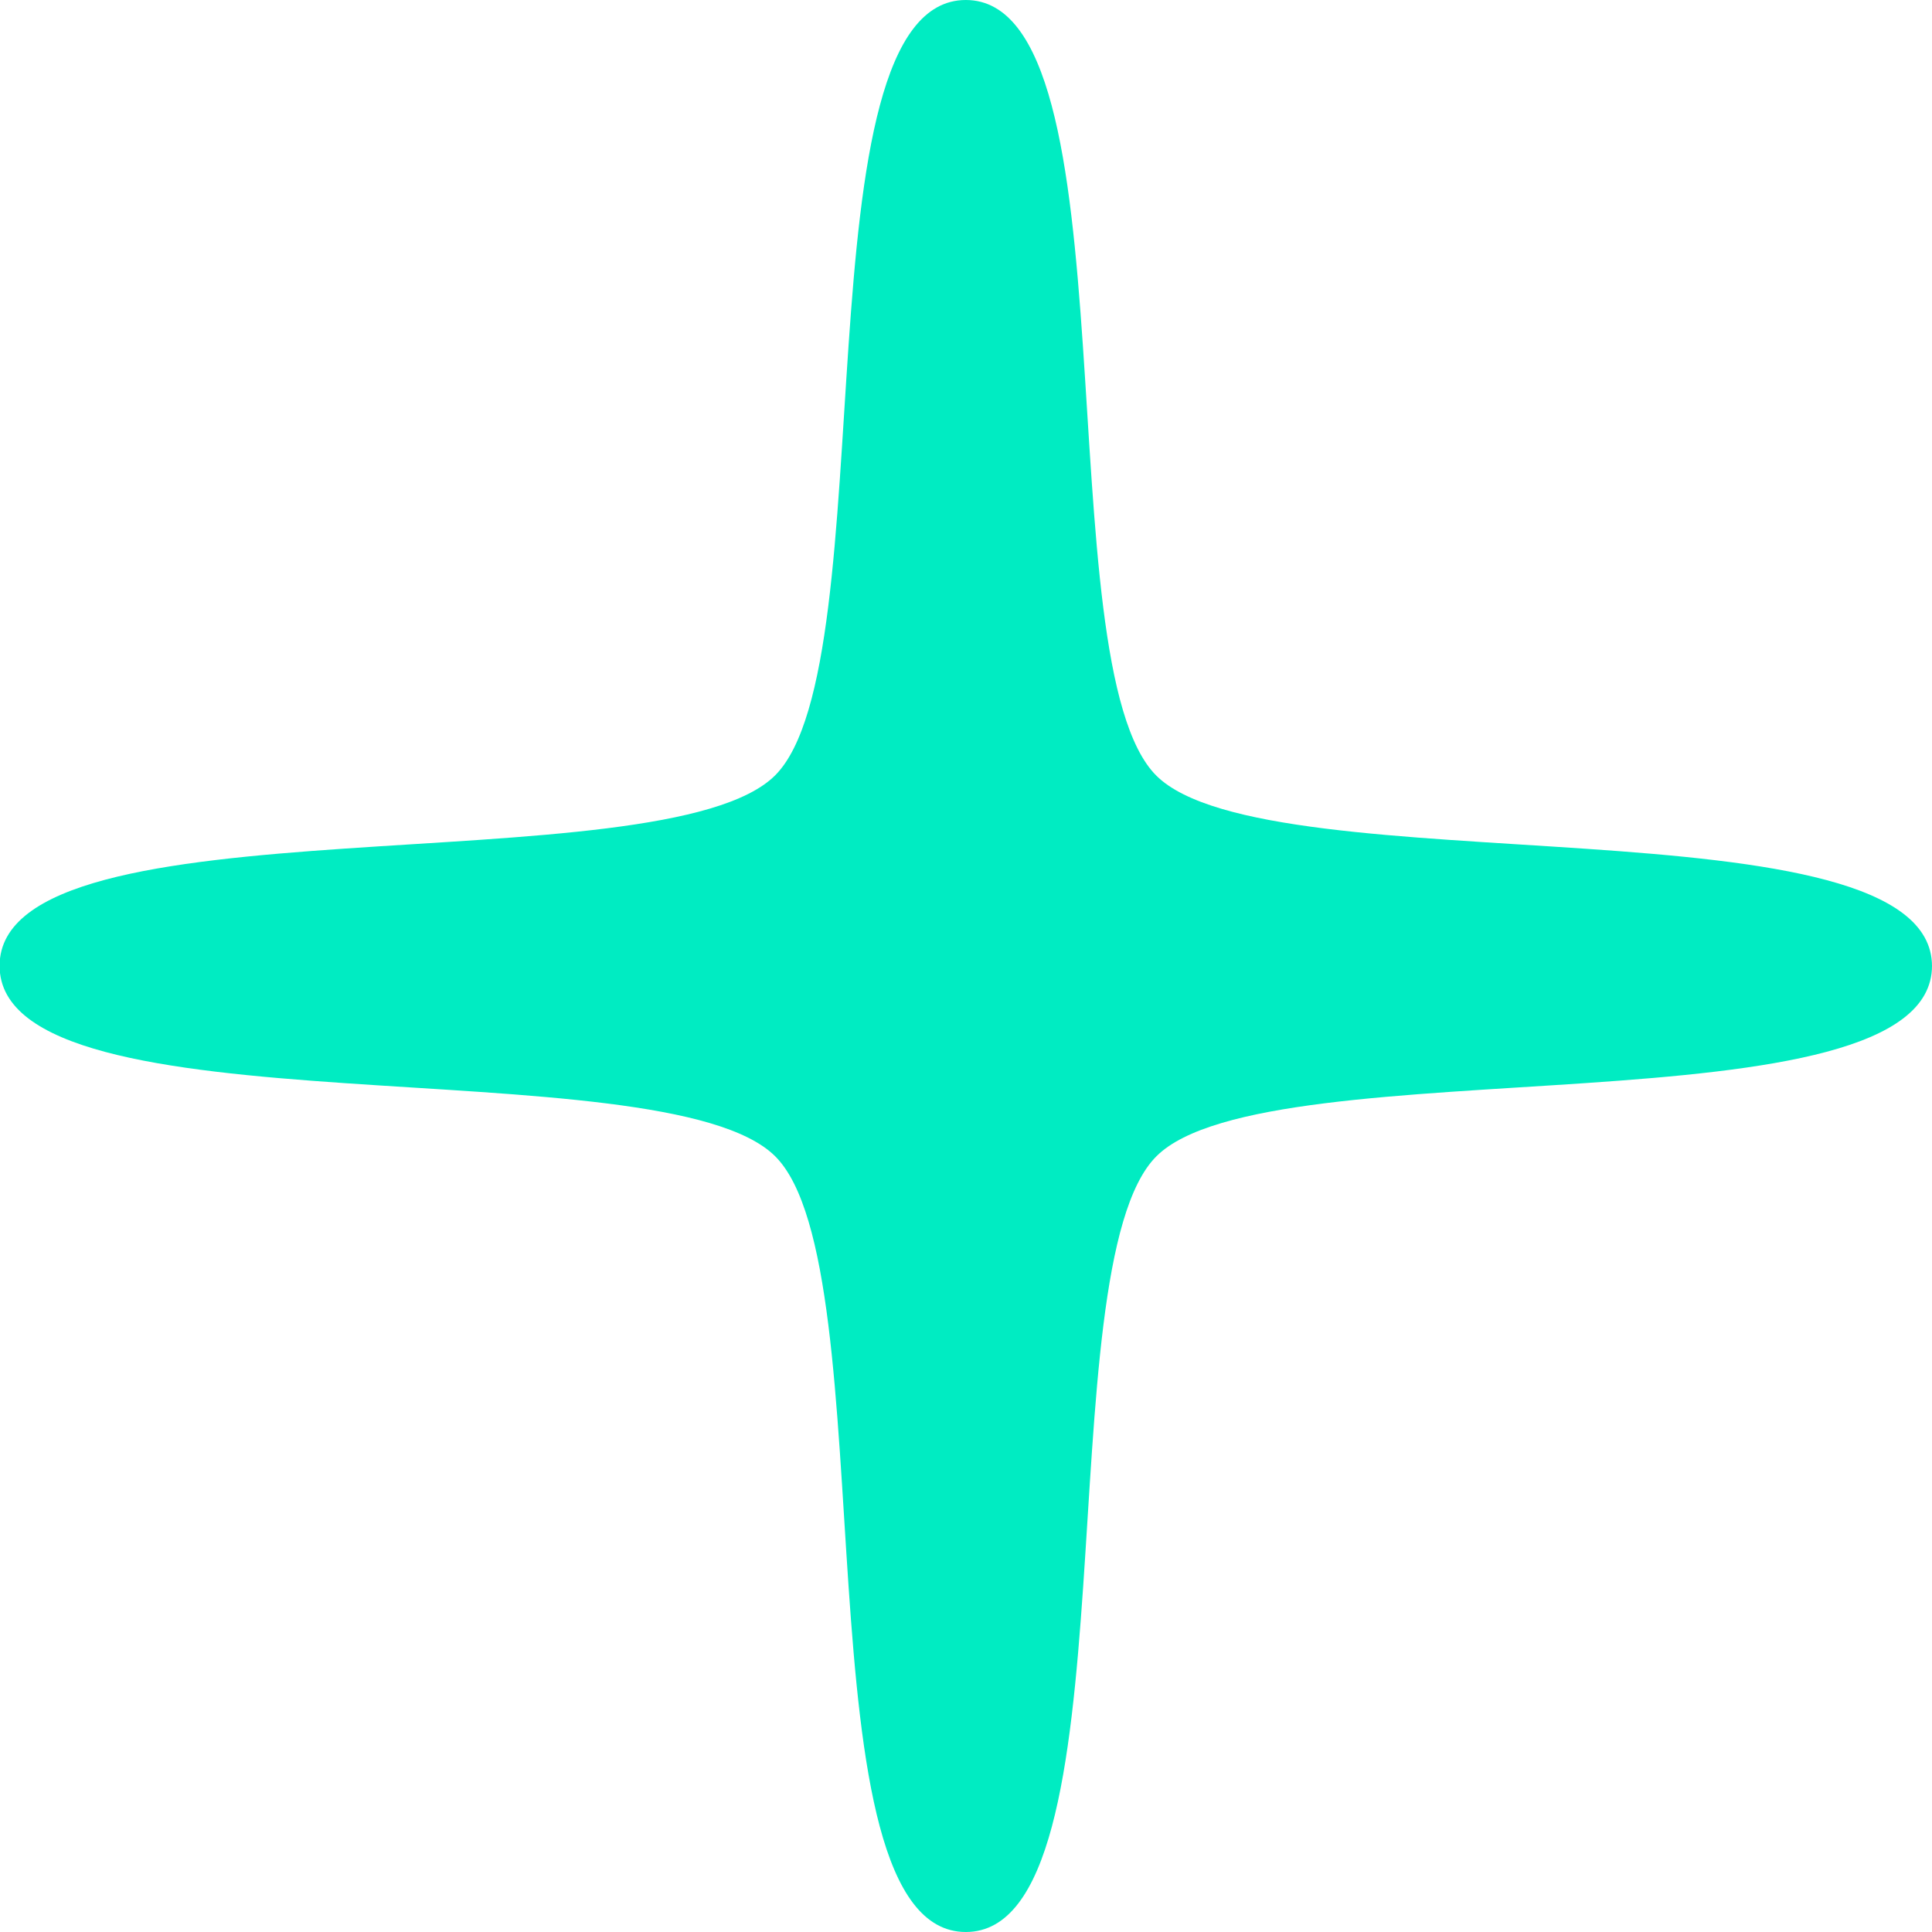
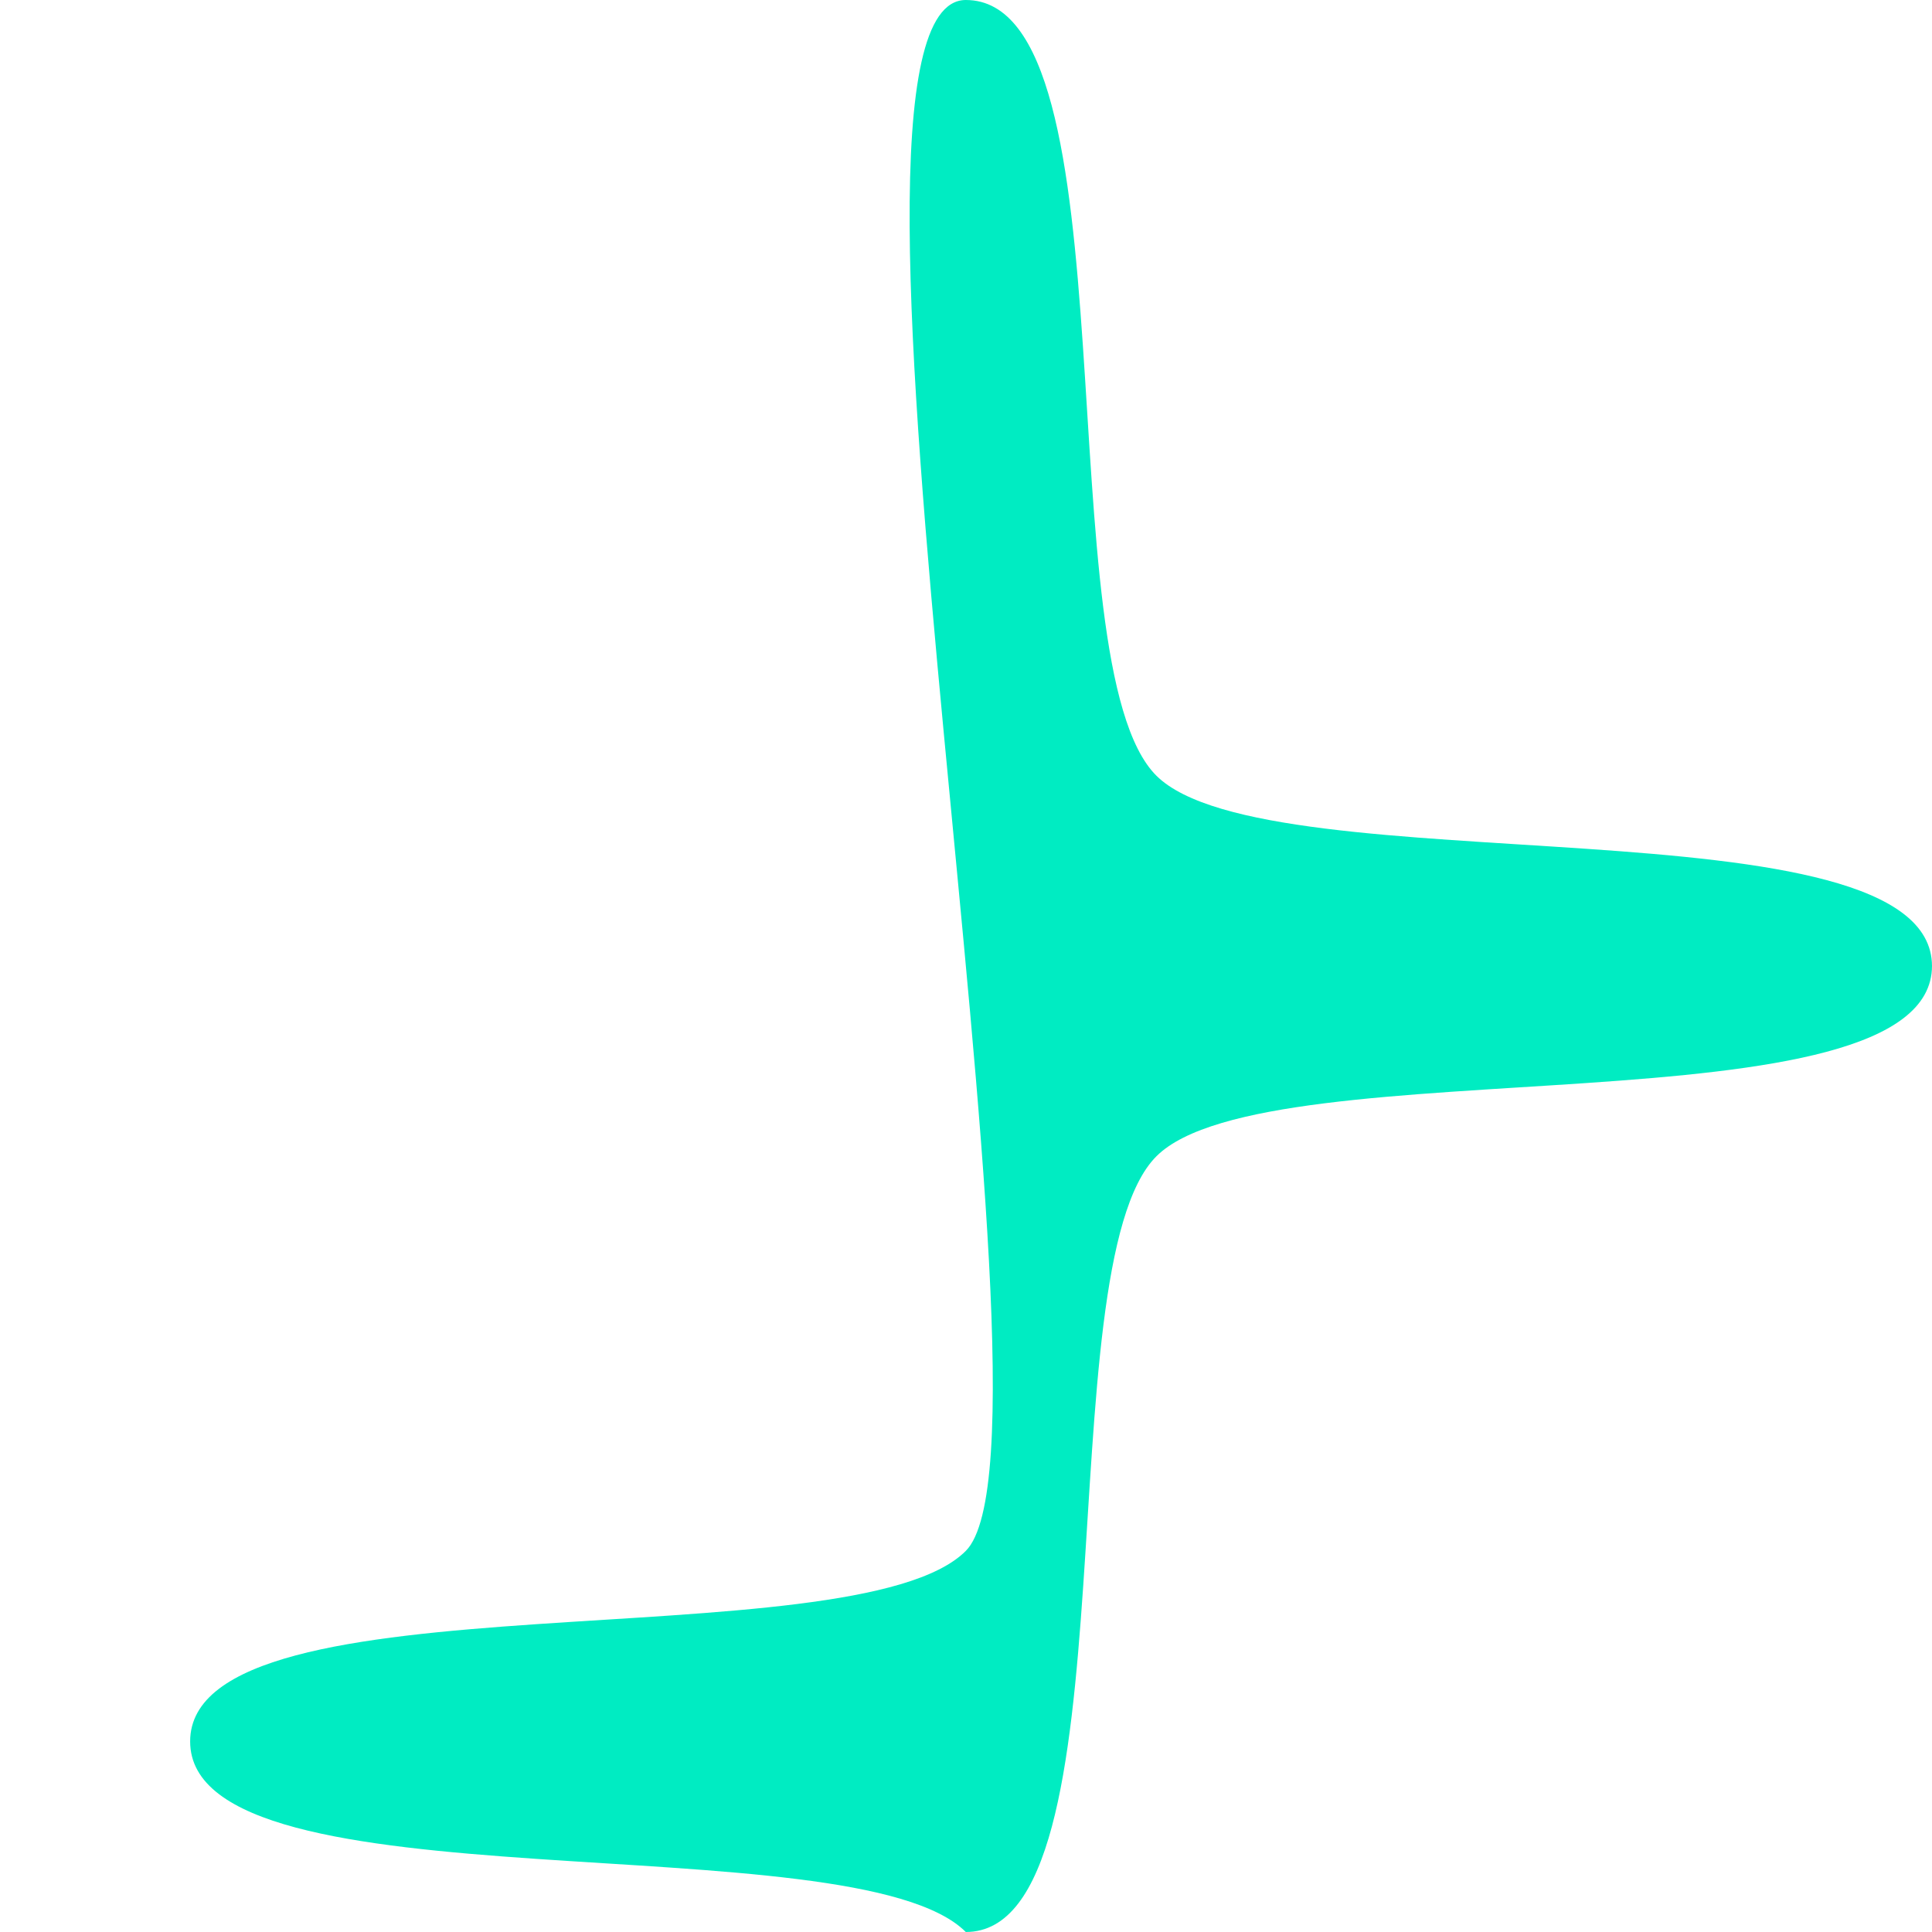
<svg xmlns="http://www.w3.org/2000/svg" id="Layer_2_00000109004197469083111080000010201881143659103664_" x="0px" y="0px" viewBox="0 0 48.77 48.77" style="enable-background:new 0 0 48.77 48.77;" xml:space="preserve">
  <style type="text/css"> .st0{fill:#00ECC2;} </style>
  <g id="Layer_1-2">
-     <path class="st0" d="M48.77,24.38c0,4.31-16.76,1.98-19.58,4.81c-2.82,2.82-0.5,19.58-4.81,19.58s-1.98-16.76-4.81-19.58 c-2.82-2.82-19.58-0.5-19.58-4.81s16.76-1.98,19.58-4.81S20.08,0,24.38,0s1.98,16.76,4.81,19.58s19.58,0.5,19.58,4.81L48.77,24.38z " />
+     <path class="st0" d="M48.77,24.38c0,4.31-16.76,1.98-19.58,4.81c-2.82,2.82-0.5,19.58-4.81,19.58c-2.82-2.82-19.58-0.5-19.58-4.81s16.76-1.98,19.58-4.81S20.08,0,24.38,0s1.98,16.76,4.81,19.58s19.58,0.5,19.58,4.81L48.77,24.38z " />
  </g>
</svg>